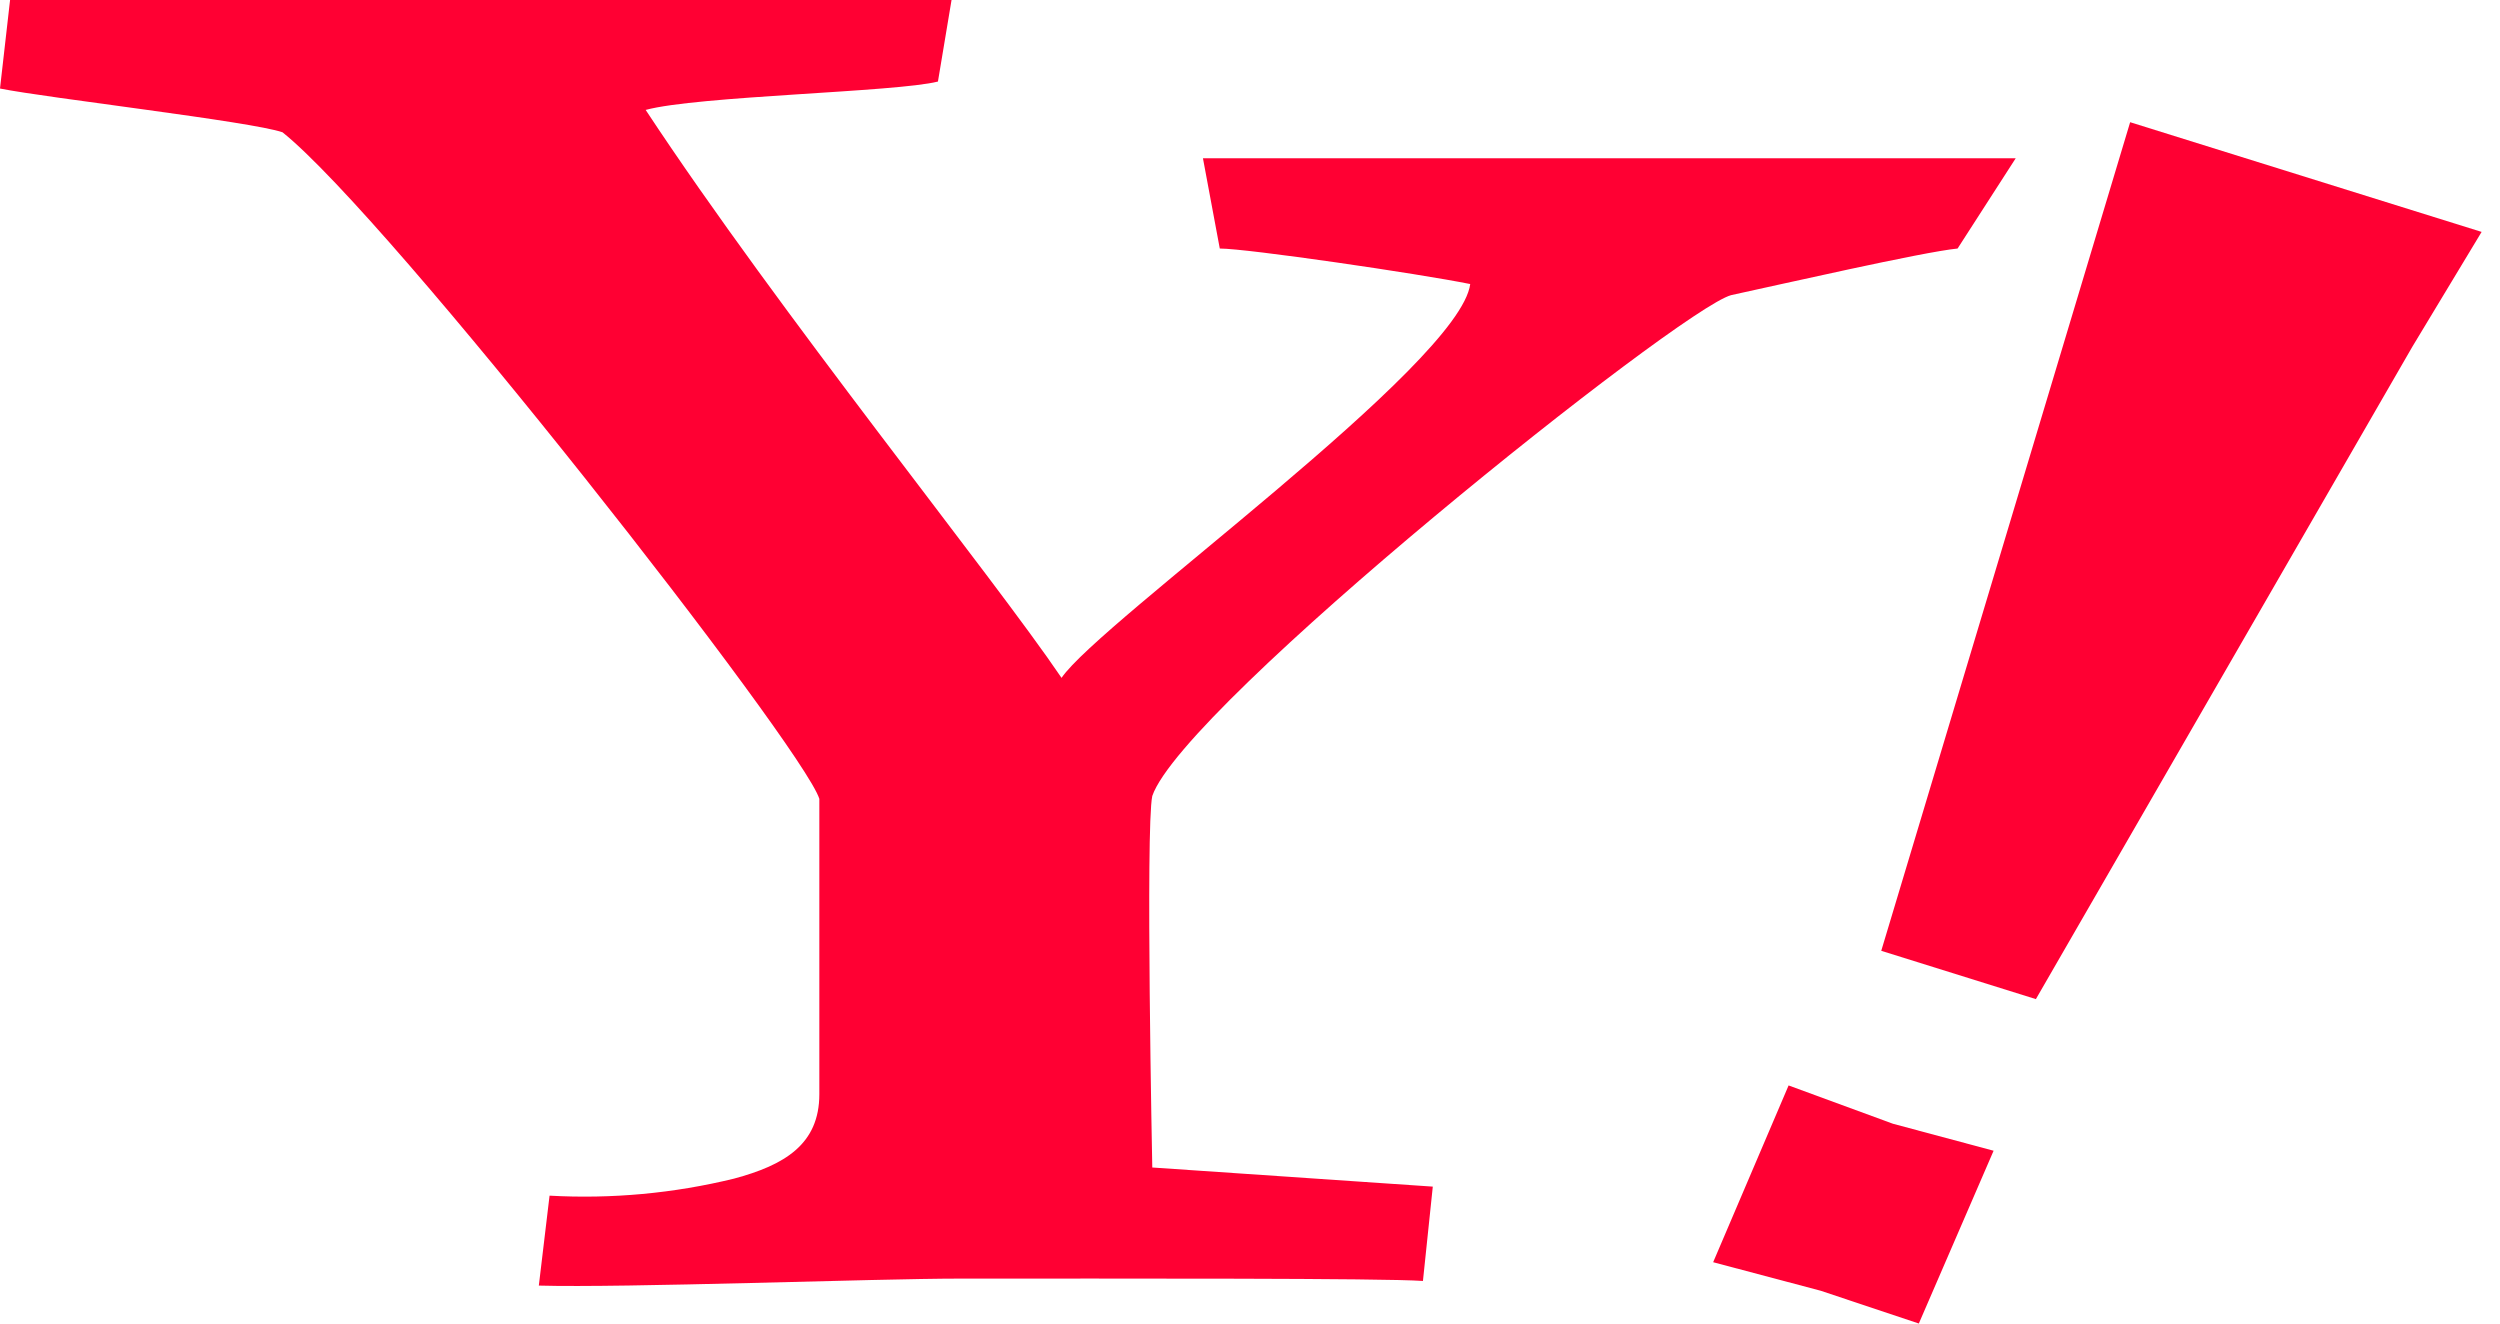
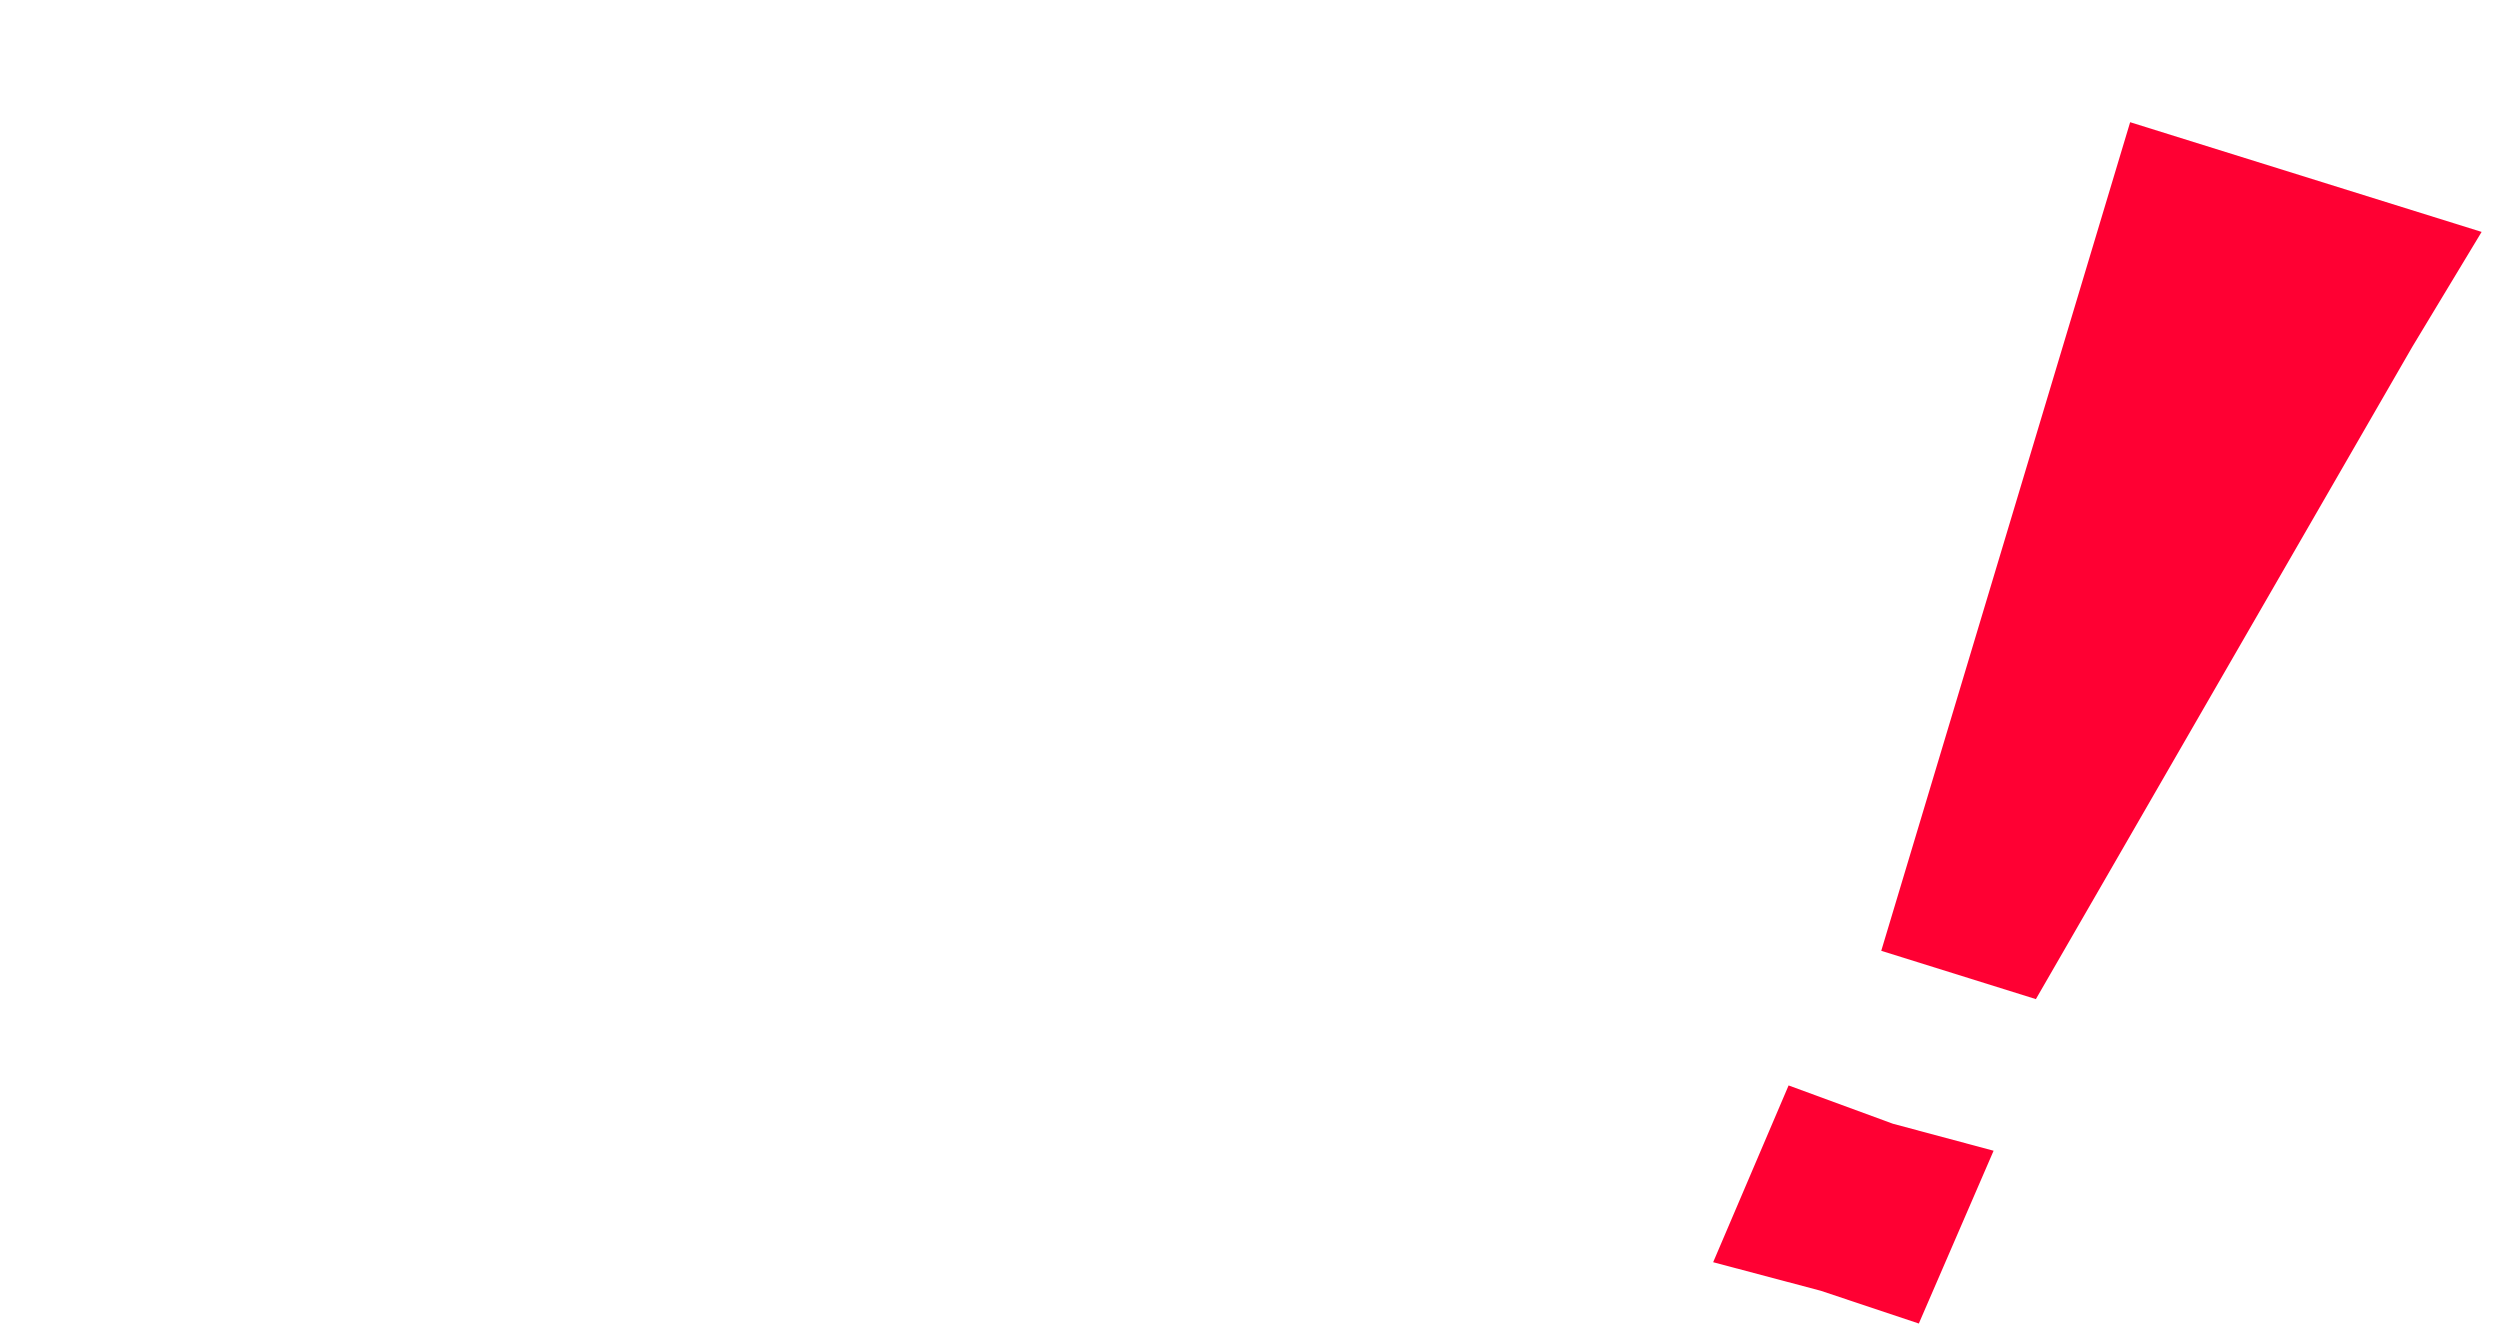
<svg xmlns="http://www.w3.org/2000/svg" width="34" height="18" viewBox="0 0 34 18" fill="none">
-   <path d="M26.623 3.38C26.153 3.426 24.2 3.872 23.543 4.014C22.84 4.207 16.094 9.593 15.671 10.825C15.578 11.255 15.671 15.878 15.671 15.878L19.486 16.138L19.352 17.421C18.802 17.382 15.263 17.389 13.046 17.389C11.921 17.389 8.483 17.517 7.328 17.484L7.474 16.261C8.317 16.308 9.163 16.23 9.984 16.029C10.668 15.845 11.143 15.564 11.143 14.881V10.864C10.915 10.148 5.298 2.961 3.842 1.799C3.422 1.653 0.648 1.334 0 1.204L0.137 0H12.941L12.756 1.109C12.194 1.253 9.484 1.304 8.781 1.495C10.607 4.265 13.499 7.833 14.437 9.219C14.951 8.461 19.856 4.956 19.995 3.863C19.292 3.721 16.963 3.38 16.589 3.38L16.36 2.152H27.414L26.623 3.38Z" fill="#FF0033" />
-   <path d="M24.761 17.554L23.299 17.166L24.325 14.762L25.744 15.283L27.113 15.65L26.096 18L24.761 17.554ZM27.688 13.588L25.585 12.931L28.97 1.662L33.75 3.154L32.81 4.712L27.688 13.588Z" fill="#FF0033" />
+   <path d="M24.761 17.554L23.299 17.166L24.325 14.762L25.744 15.283L27.113 15.65L26.096 18L24.761 17.554ZM27.688 13.588L25.585 12.931L28.97 1.662L33.75 3.154L32.81 4.712Z" fill="#FF0033" />
</svg>